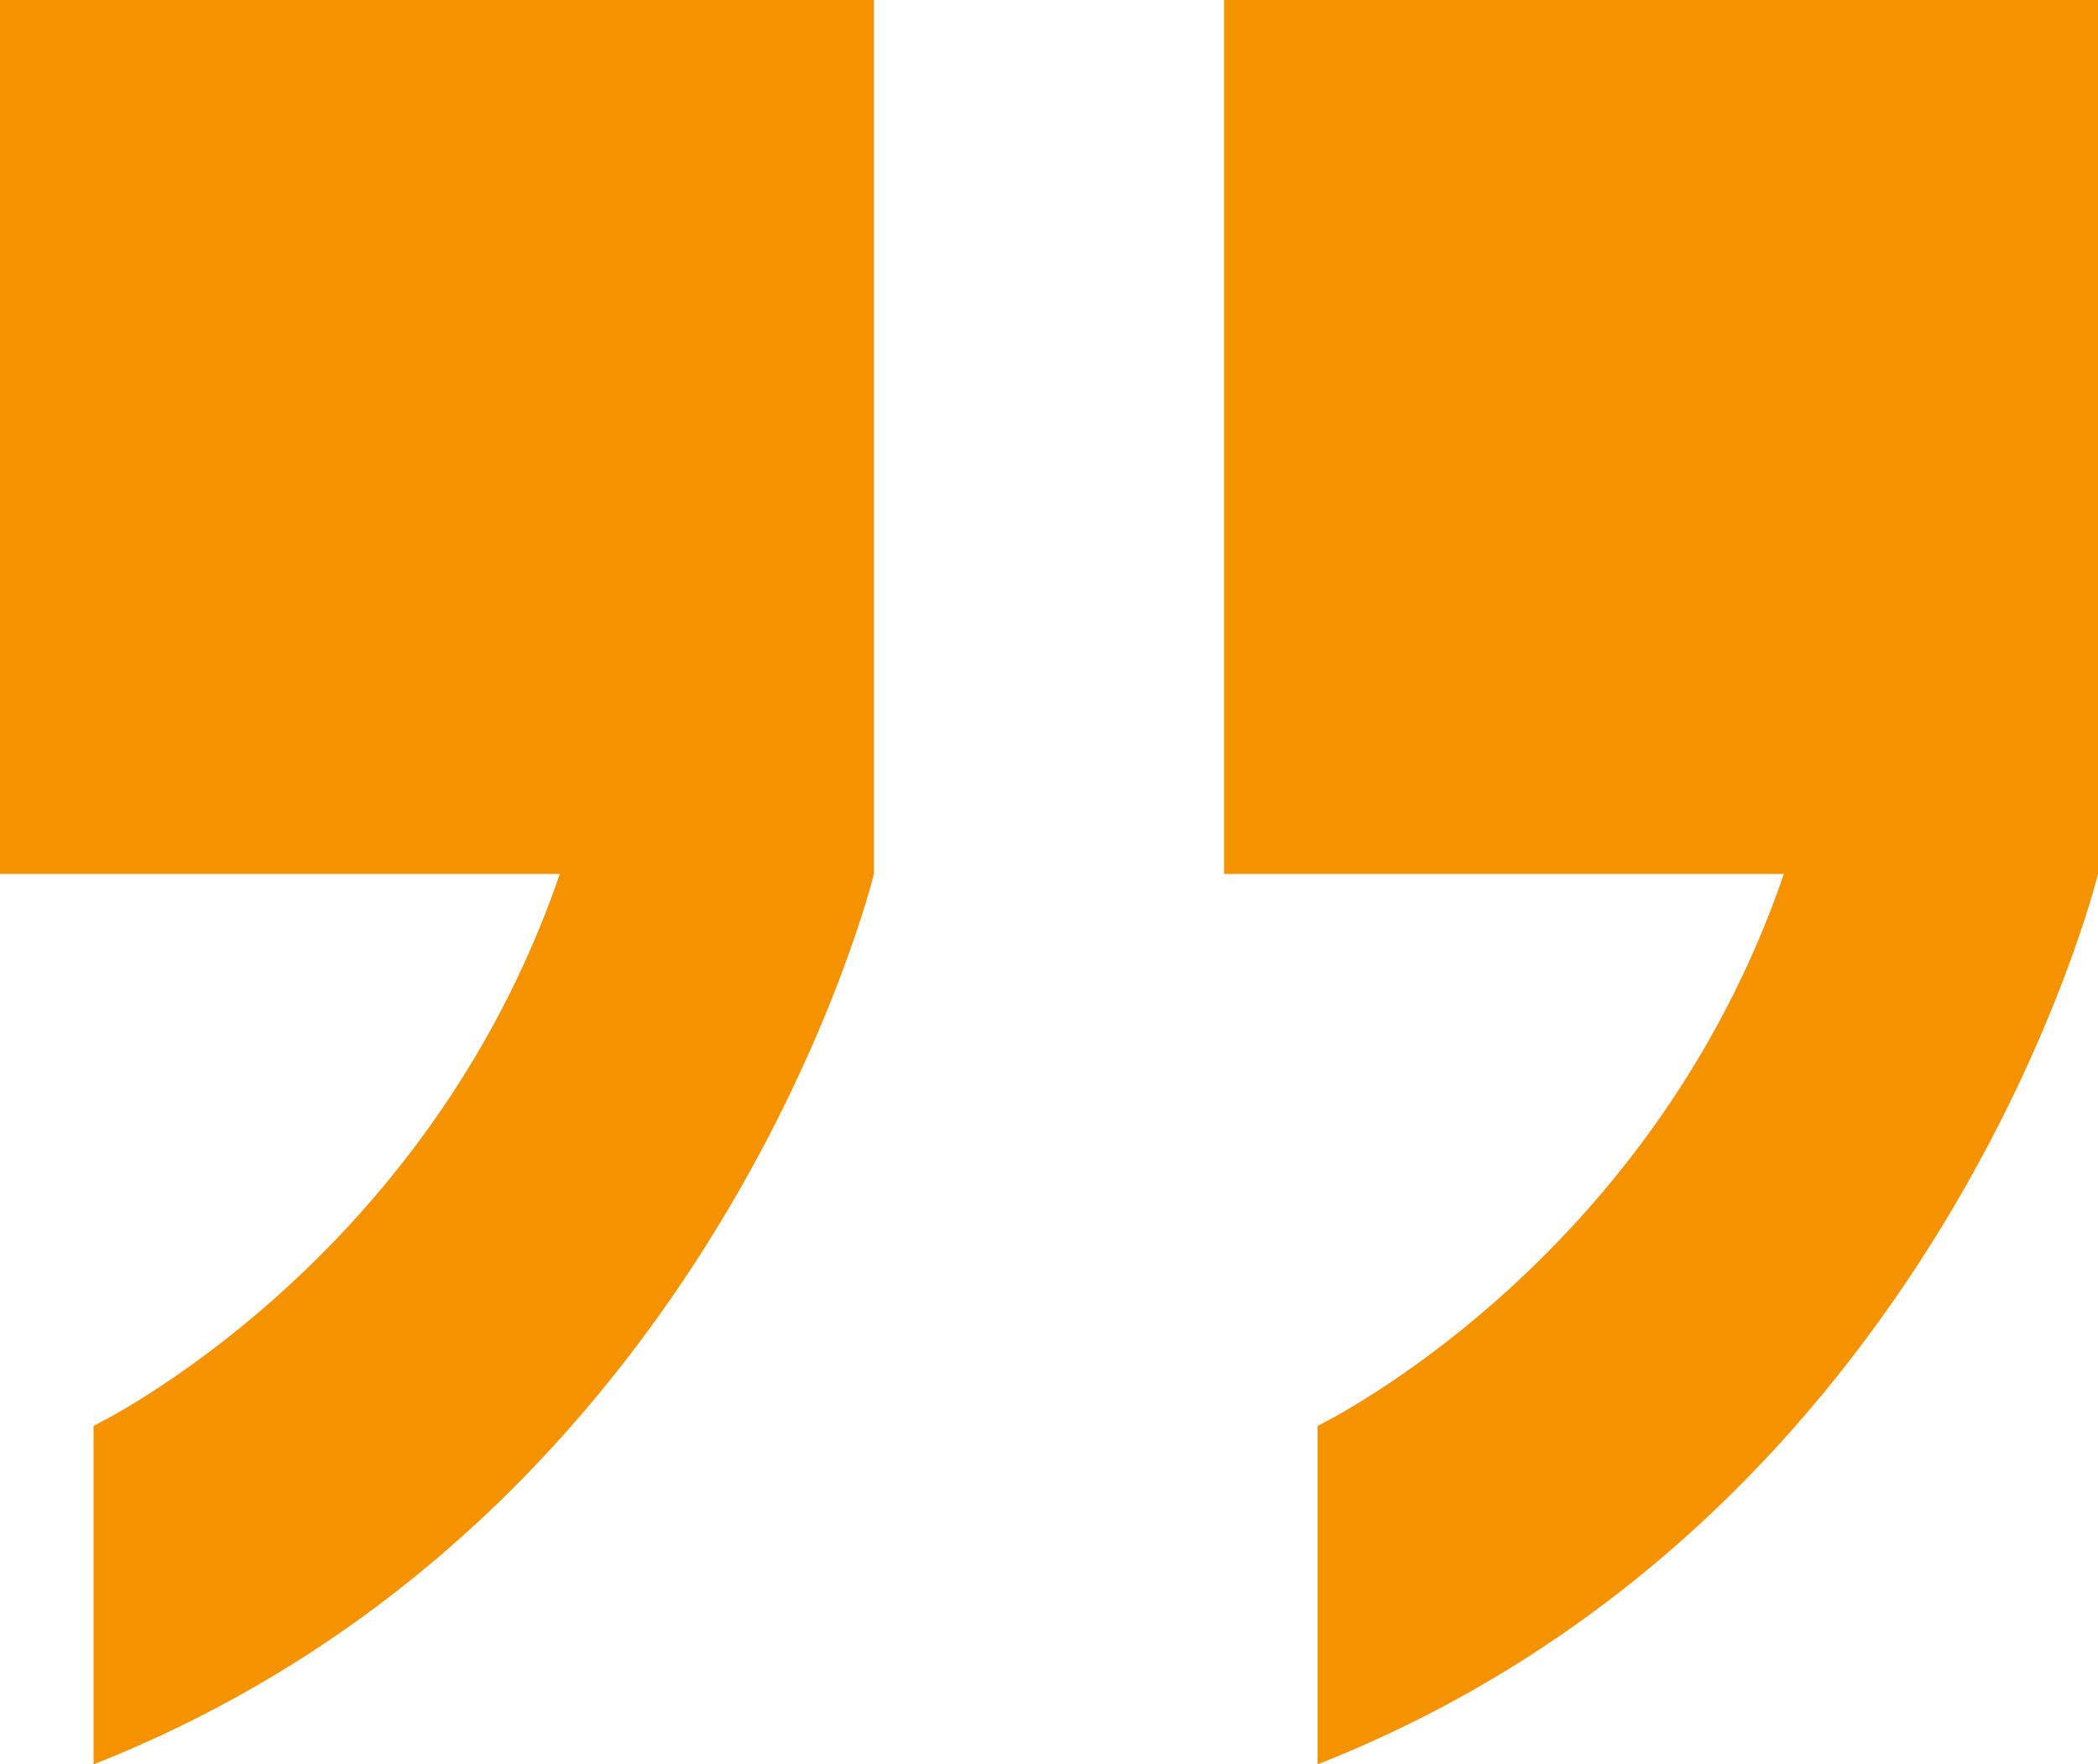
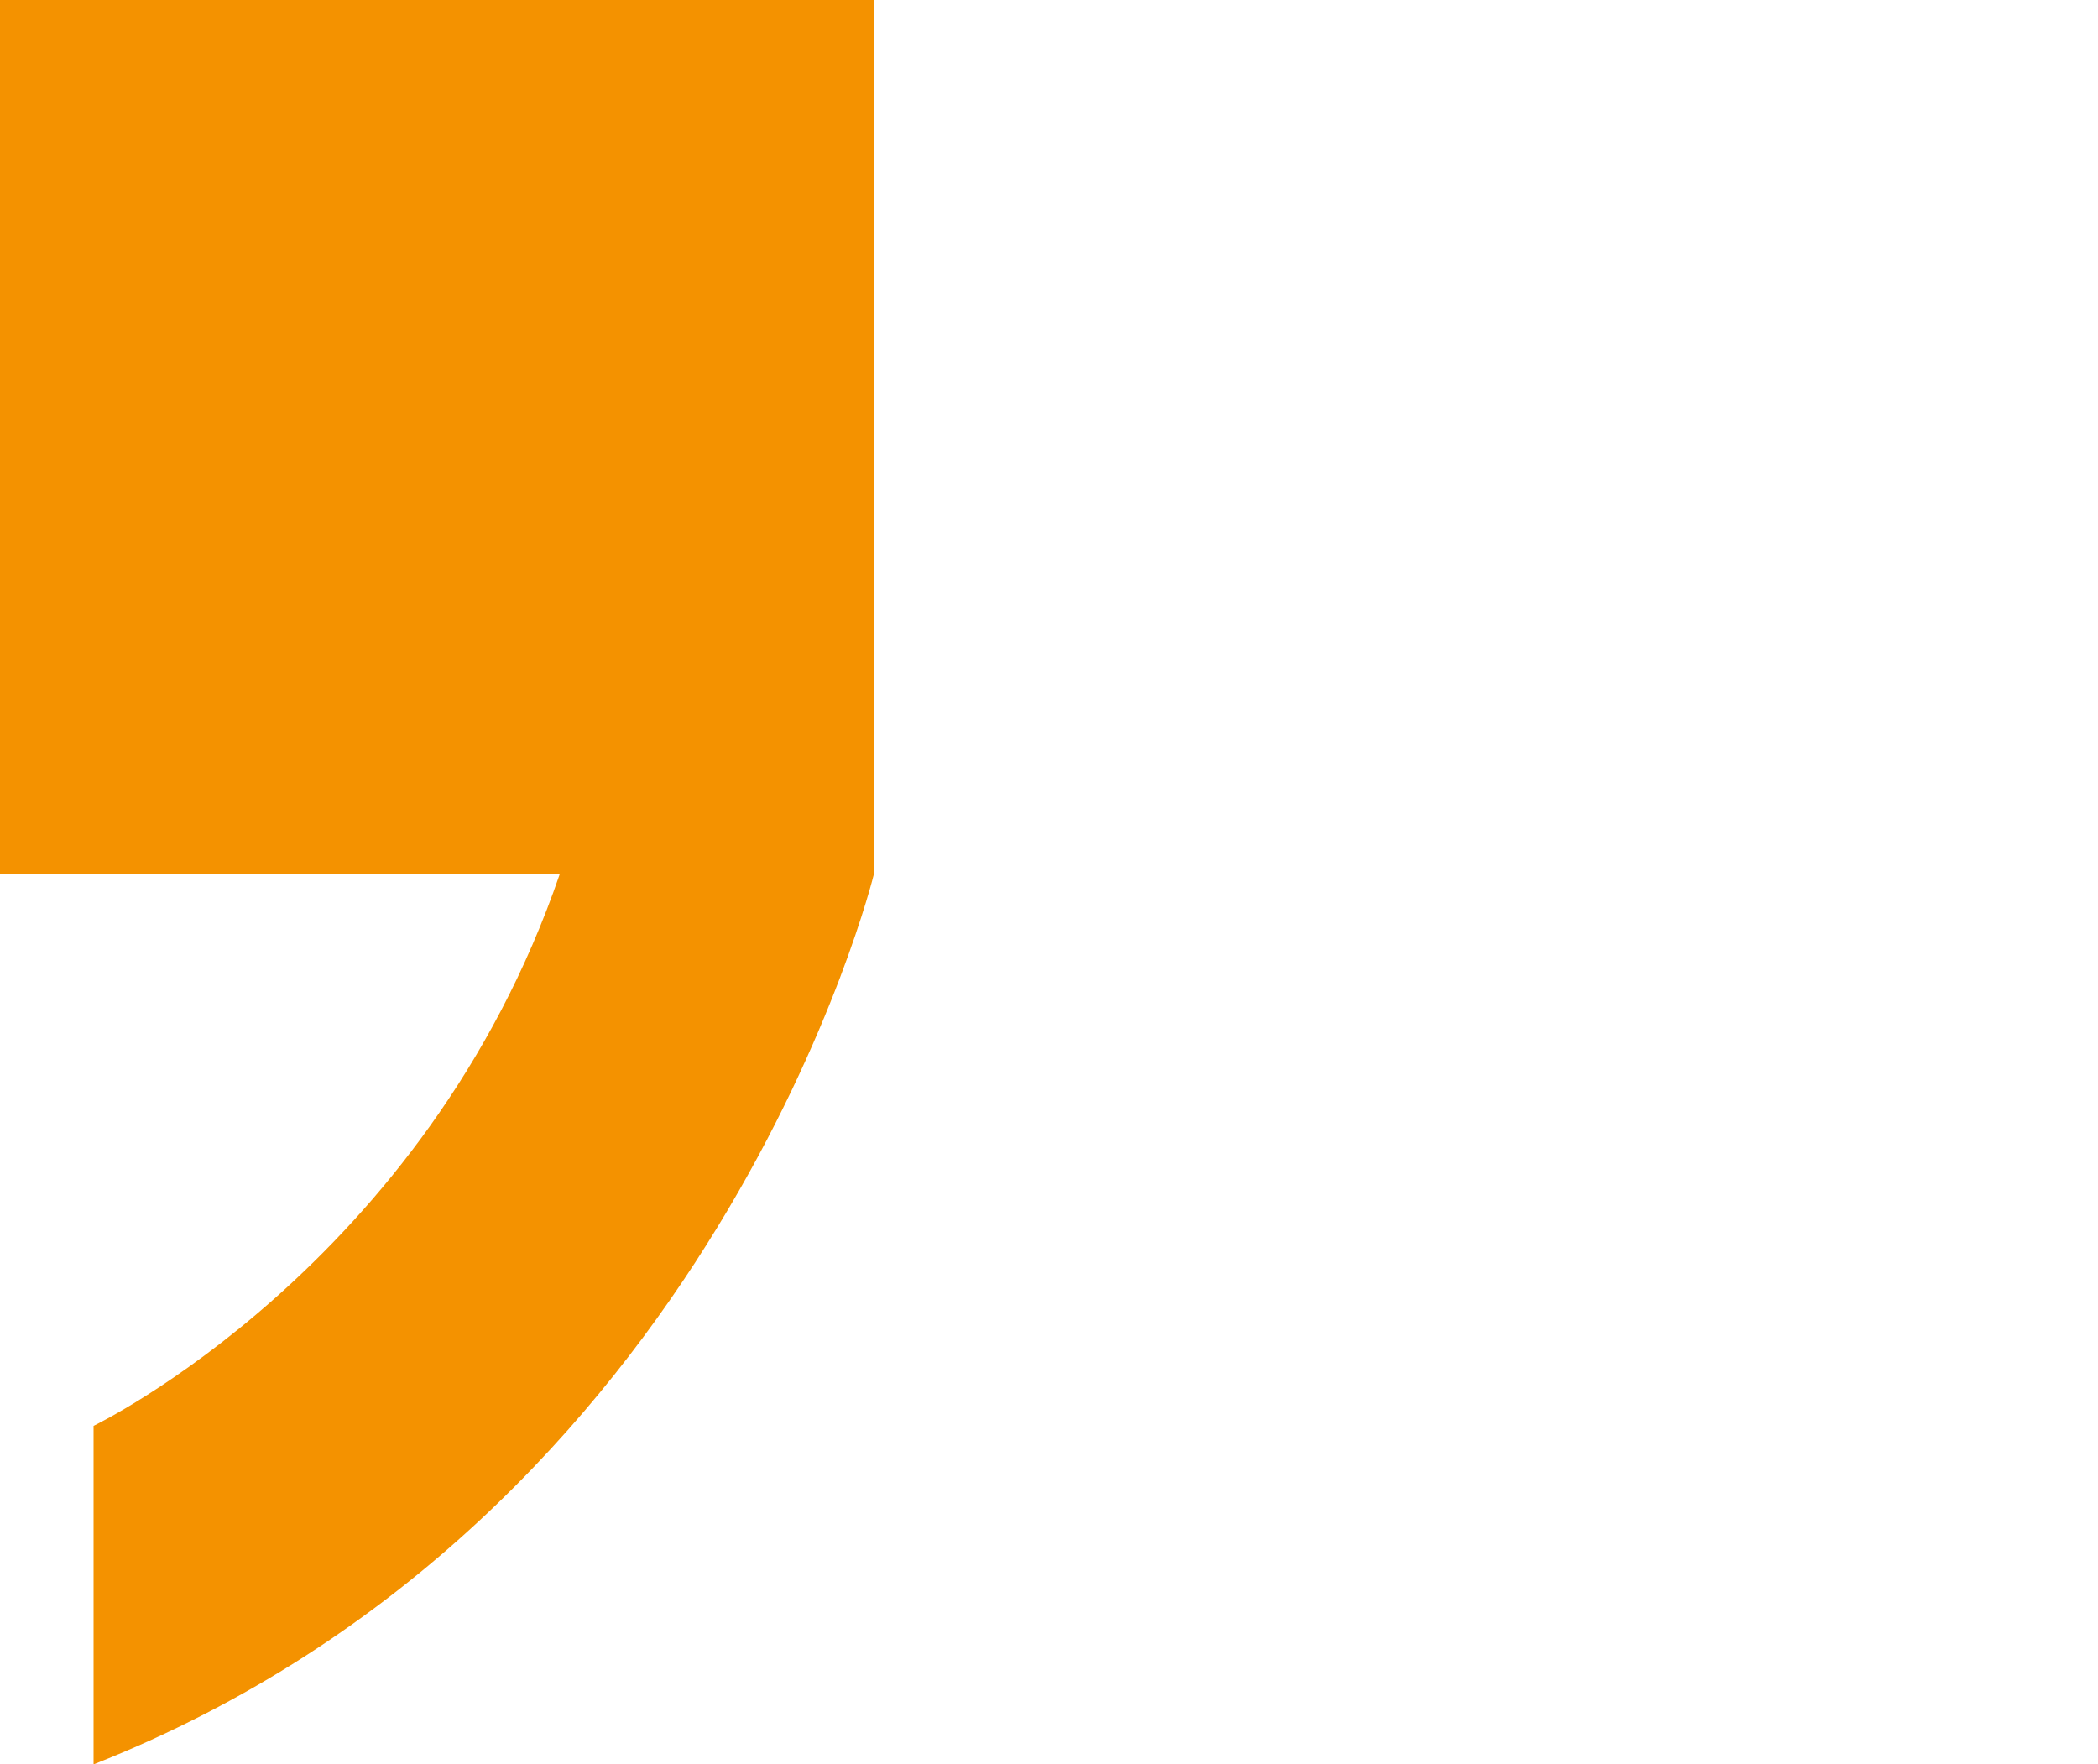
<svg xmlns="http://www.w3.org/2000/svg" id="uuid-91a863f9-faf6-4910-ba0d-0fa69c00f38e" data-name="Layer 2" viewBox="0 0 138.59 116.55">
  <g id="uuid-097e58b6-9ec4-40c2-9457-9223f0826350" data-name="Layer 1">
    <g>
      <path d="M0,57.73h36.98c-8.87,25.9-30.8,36.46-30.8,36.46v22.36c41.2-16.26,51.55-58.82,51.55-58.82V0H0v57.73Z" fill="#f49200" stroke-width="0" />
-       <path d="M80.86,0v57.73h36.98c-8.87,25.9-30.8,36.46-30.8,36.46v22.36c41.2-16.26,51.55-58.82,51.55-58.82V0h-57.73Z" fill="#f49200" stroke-width="0" />
    </g>
  </g>
</svg>